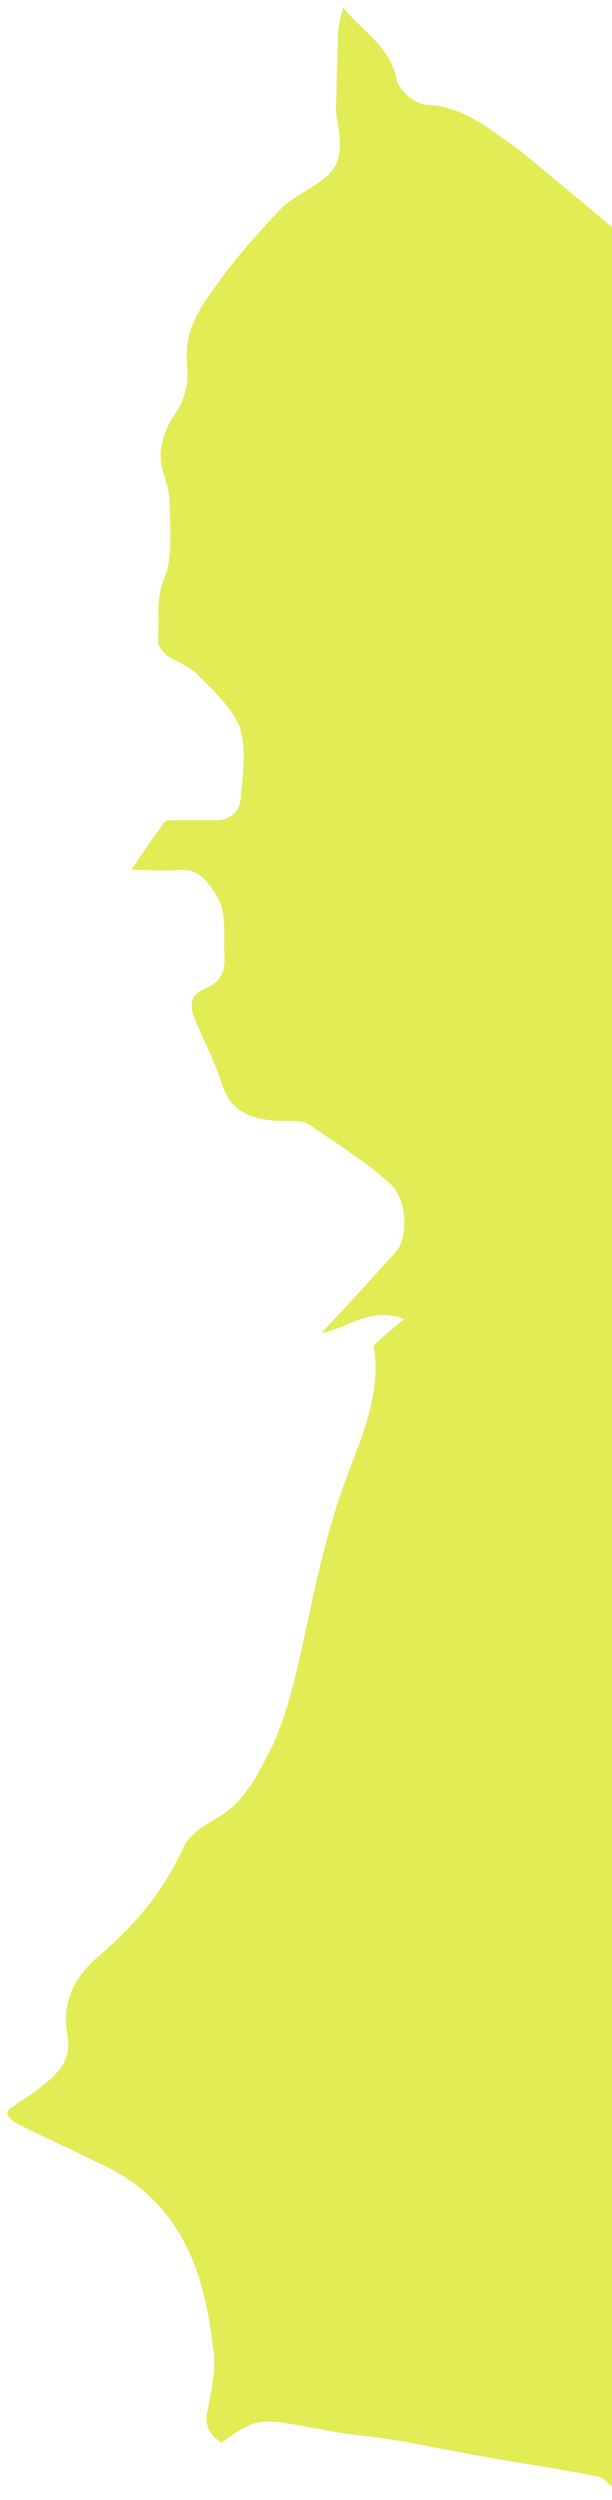
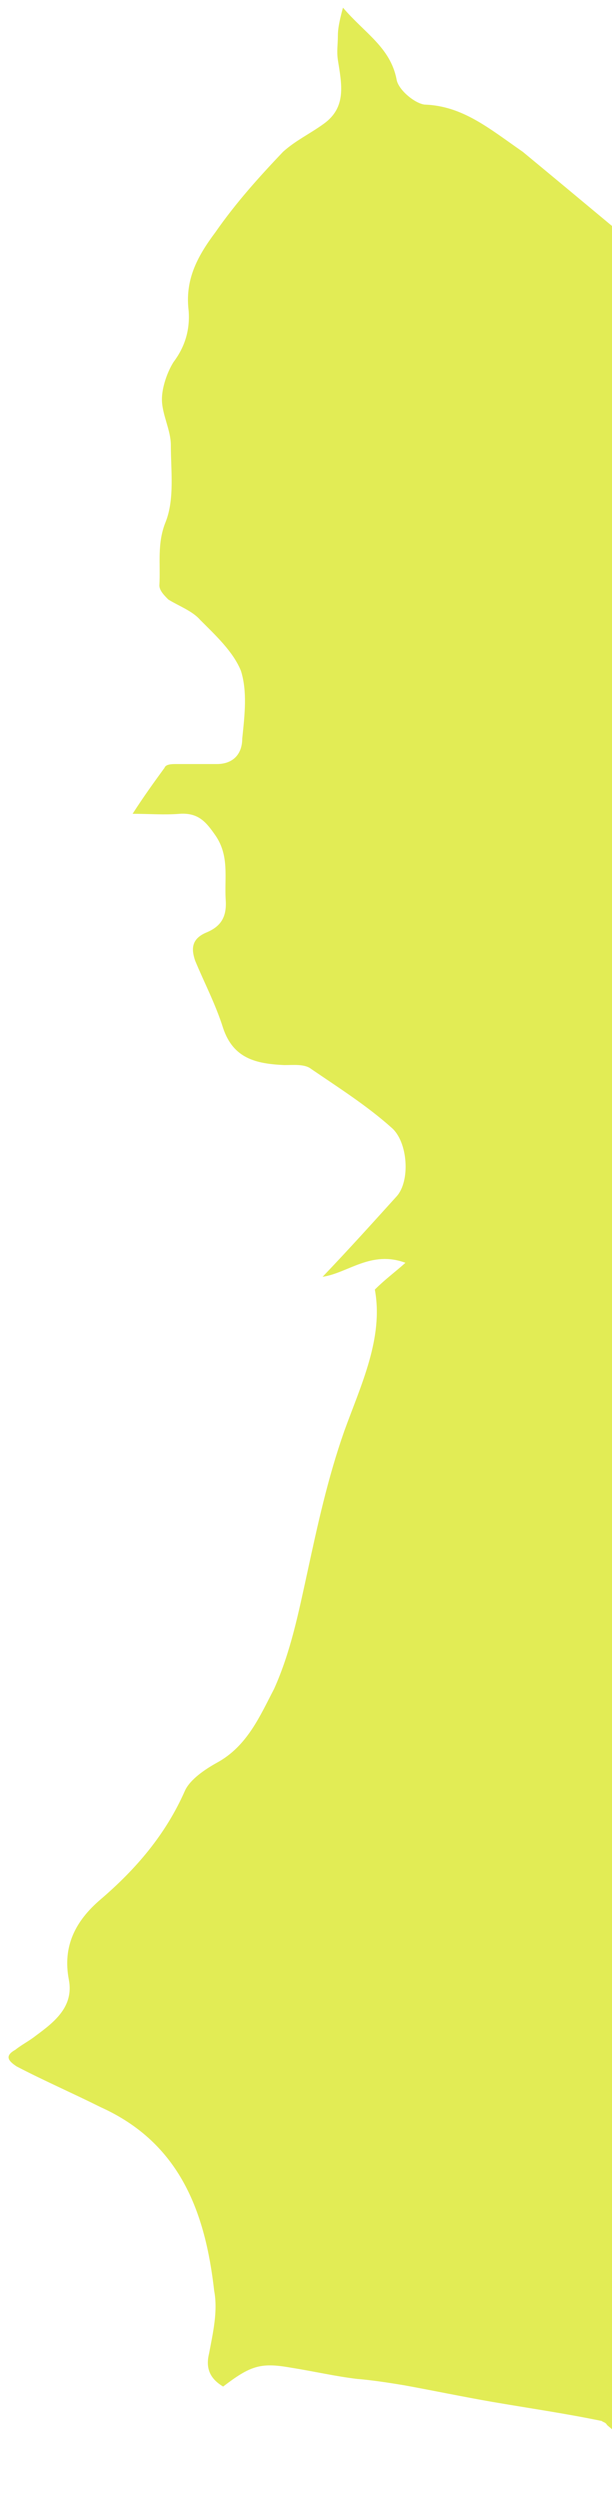
<svg xmlns="http://www.w3.org/2000/svg" version="1.1" id="Ebene_1" x="0px" y="0px" viewBox="0 0 48 196" style="enable-background:new 0 0 48 196;" xml:space="preserve">
  <style type="text/css">
	.st0{fill:#E2EC55;}
</style>
-   <path class="st0" d="M33.3,8.2c-0.8-0.1-2.1-1.2-2.2-2c-0.5-2.5-2.5-3.6-4.2-5.6c-0.3,1.1-0.4,1.7-0.4,2.2c0,1.5-0.1,2.9-0.1,4.4  c0,0.7-0.1,1.2,0,1.9c0.3,1.9,0.7,3.7-1.1,5c-1.1,0.8-2.2,1.3-3.2,2.2c-1.9,2-3.7,4-5.3,6.3c-1.5,2-2.4,3.8-2.1,6.2  c0.1,1.5-0.3,2.8-1.2,4c-0.5,0.8-0.9,2-0.9,2.9c0,1.2,0.7,2.4,0.7,3.6c0,2,0.3,4.2-0.4,6c-0.7,1.7-0.4,3.3-0.5,5  c0,0.4,0.4,0.8,0.7,1.1c0.8,0.5,1.9,0.9,2.5,1.6c1.2,1.2,2.6,2.5,3.2,4c0.5,1.6,0.3,3.4,0.1,5.3c0,1.2-0.7,2-2,2c-1.1,0-2.1,0-3.2,0  c-0.3,0-0.8,0-0.9,0.3c-0.8,1.1-1.6,2.2-2.5,3.6c1.3,0,2.5,0.1,3.7,0c1.5-0.1,2.1,0.7,2.8,1.7c1.1,1.6,0.7,3.3,0.8,5  c0.1,1.3-0.3,2.1-1.5,2.6c-1.2,0.5-1.2,1.3-0.9,2.2c0.7,1.7,1.6,3.4,2.2,5.3c0.8,2.4,2.6,2.8,4.8,2.9c0.7,0,1.6-0.1,2.1,0.3  c2.2,1.5,4.4,2.9,6.3,4.6c1.3,1.1,1.5,4.2,0.4,5.4c-1.9,2.1-3.7,4.1-5.8,6.3c2-0.3,3.8-2.1,6.5-1.1c-0.9,0.8-1.6,1.3-2.4,2.1  c0.7,3.8-1.1,7.5-2.4,11.1c-1.3,3.7-2.1,7.4-2.9,11.1c-0.7,3.2-1.3,6.2-2.6,9.1c-1.1,2.1-2.1,4.5-4.5,5.8c-0.9,0.5-2.1,1.3-2.5,2.2  c-1.5,3.4-3.8,6.1-6.6,8.5c-2,1.7-3,3.7-2.5,6.3c0.4,2.1-1.1,3.3-2.6,4.4c-0.5,0.4-1.1,0.7-1.6,1.1c-0.9,0.5-0.5,0.9,0.1,1.3  c2.1,1.1,4.4,2.1,6.6,3.2c6.2,2.8,8.2,8.2,8.9,14.4c0.3,1.6-0.1,3.3-0.4,4.9c-0.3,1.2,0.1,2,1.1,2.6c2.1-1.6,2.9-1.9,5.2-1.5  c1.9,0.3,3.6,0.7,5.3,0.9c1.2,0.1,2.5,0.3,3.7,0.5c2.2,0.4,4.6,0.9,6.9,1.3c2.9,0.5,5.7,0.9,8.6,1.5c0.1,0.1,0.3,0.1,0.4,0.3  c0.2,0.2,0.4,0.3,0.5,0.5V17.8c-2.4-2-4.8-4-7.1-5.9C38.4,10.1,36.3,8.3,33.3,8.2z" />
+   <path class="st0" d="M33.3,8.2c-0.8-0.1-2.1-1.2-2.2-2c-0.5-2.5-2.5-3.6-4.2-5.6c-0.3,1.1-0.4,1.7-0.4,2.2c0,0.7-0.1,1.2,0,1.9c0.3,1.9,0.7,3.7-1.1,5c-1.1,0.8-2.2,1.3-3.2,2.2c-1.9,2-3.7,4-5.3,6.3c-1.5,2-2.4,3.8-2.1,6.2  c0.1,1.5-0.3,2.8-1.2,4c-0.5,0.8-0.9,2-0.9,2.9c0,1.2,0.7,2.4,0.7,3.6c0,2,0.3,4.2-0.4,6c-0.7,1.7-0.4,3.3-0.5,5  c0,0.4,0.4,0.8,0.7,1.1c0.8,0.5,1.9,0.9,2.5,1.6c1.2,1.2,2.6,2.5,3.2,4c0.5,1.6,0.3,3.4,0.1,5.3c0,1.2-0.7,2-2,2c-1.1,0-2.1,0-3.2,0  c-0.3,0-0.8,0-0.9,0.3c-0.8,1.1-1.6,2.2-2.5,3.6c1.3,0,2.5,0.1,3.7,0c1.5-0.1,2.1,0.7,2.8,1.7c1.1,1.6,0.7,3.3,0.8,5  c0.1,1.3-0.3,2.1-1.5,2.6c-1.2,0.5-1.2,1.3-0.9,2.2c0.7,1.7,1.6,3.4,2.2,5.3c0.8,2.4,2.6,2.8,4.8,2.9c0.7,0,1.6-0.1,2.1,0.3  c2.2,1.5,4.4,2.9,6.3,4.6c1.3,1.1,1.5,4.2,0.4,5.4c-1.9,2.1-3.7,4.1-5.8,6.3c2-0.3,3.8-2.1,6.5-1.1c-0.9,0.8-1.6,1.3-2.4,2.1  c0.7,3.8-1.1,7.5-2.4,11.1c-1.3,3.7-2.1,7.4-2.9,11.1c-0.7,3.2-1.3,6.2-2.6,9.1c-1.1,2.1-2.1,4.5-4.5,5.8c-0.9,0.5-2.1,1.3-2.5,2.2  c-1.5,3.4-3.8,6.1-6.6,8.5c-2,1.7-3,3.7-2.5,6.3c0.4,2.1-1.1,3.3-2.6,4.4c-0.5,0.4-1.1,0.7-1.6,1.1c-0.9,0.5-0.5,0.9,0.1,1.3  c2.1,1.1,4.4,2.1,6.6,3.2c6.2,2.8,8.2,8.2,8.9,14.4c0.3,1.6-0.1,3.3-0.4,4.9c-0.3,1.2,0.1,2,1.1,2.6c2.1-1.6,2.9-1.9,5.2-1.5  c1.9,0.3,3.6,0.7,5.3,0.9c1.2,0.1,2.5,0.3,3.7,0.5c2.2,0.4,4.6,0.9,6.9,1.3c2.9,0.5,5.7,0.9,8.6,1.5c0.1,0.1,0.3,0.1,0.4,0.3  c0.2,0.2,0.4,0.3,0.5,0.5V17.8c-2.4-2-4.8-4-7.1-5.9C38.4,10.1,36.3,8.3,33.3,8.2z" />
</svg>